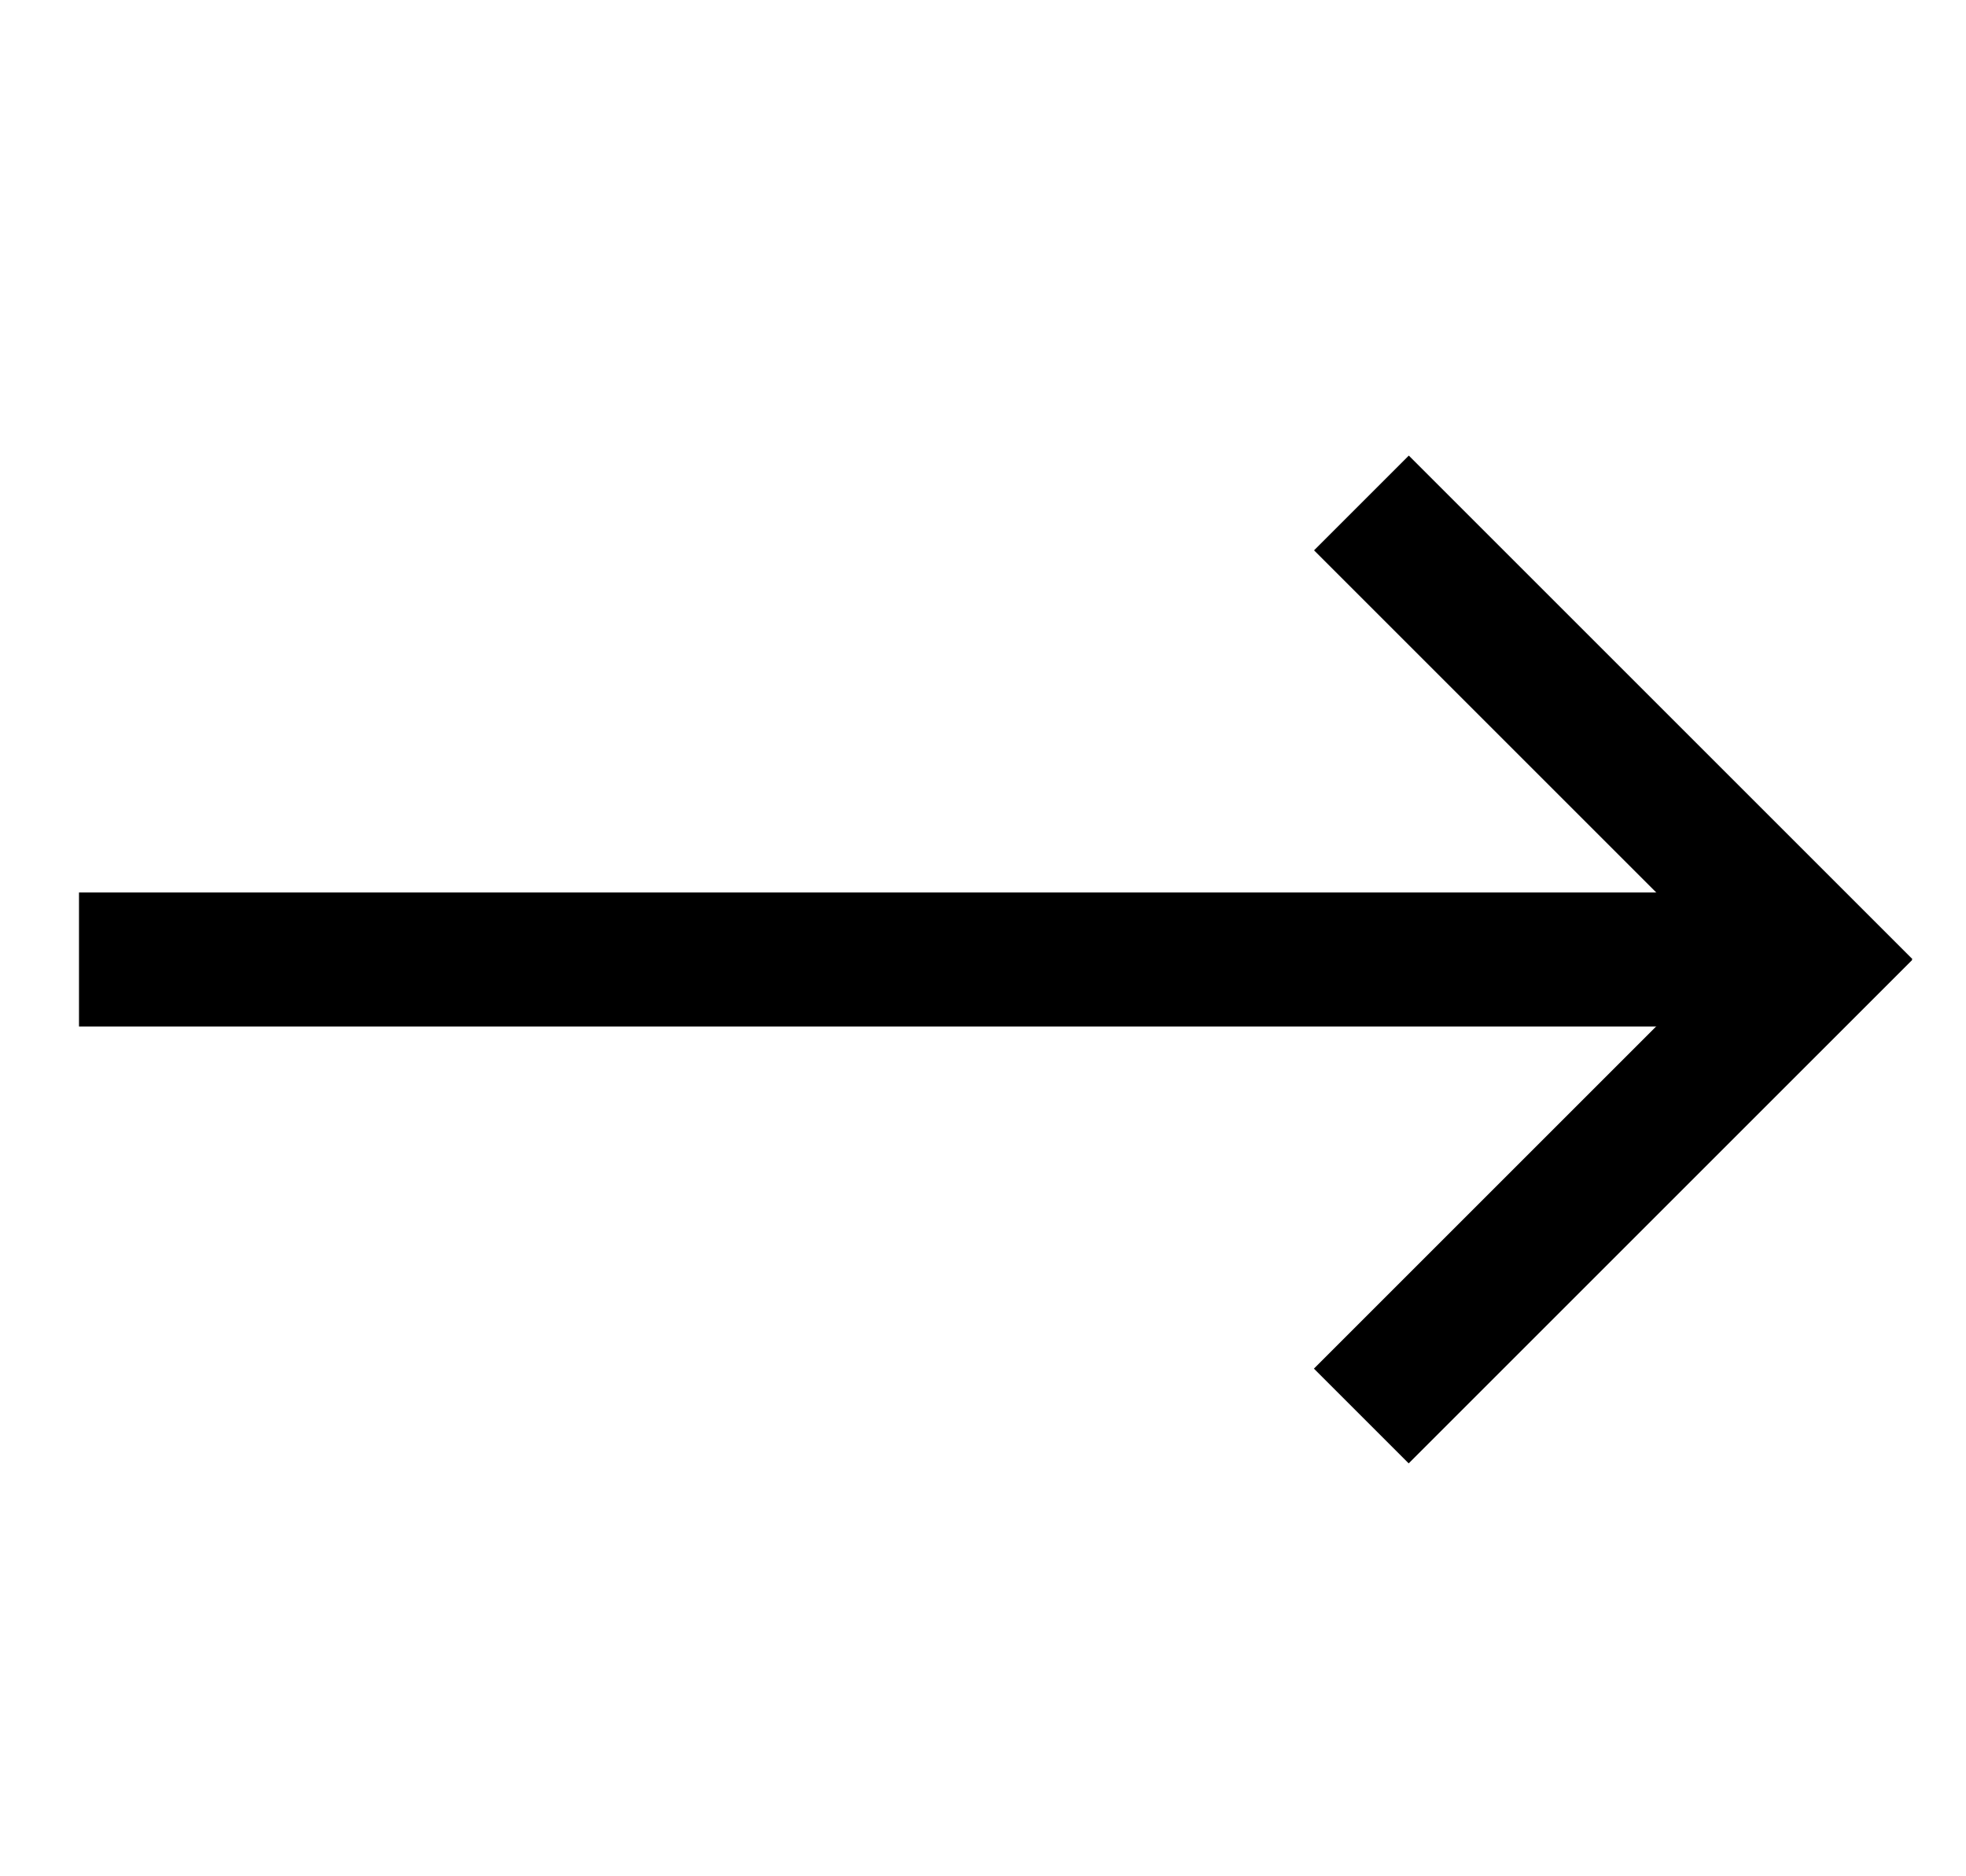
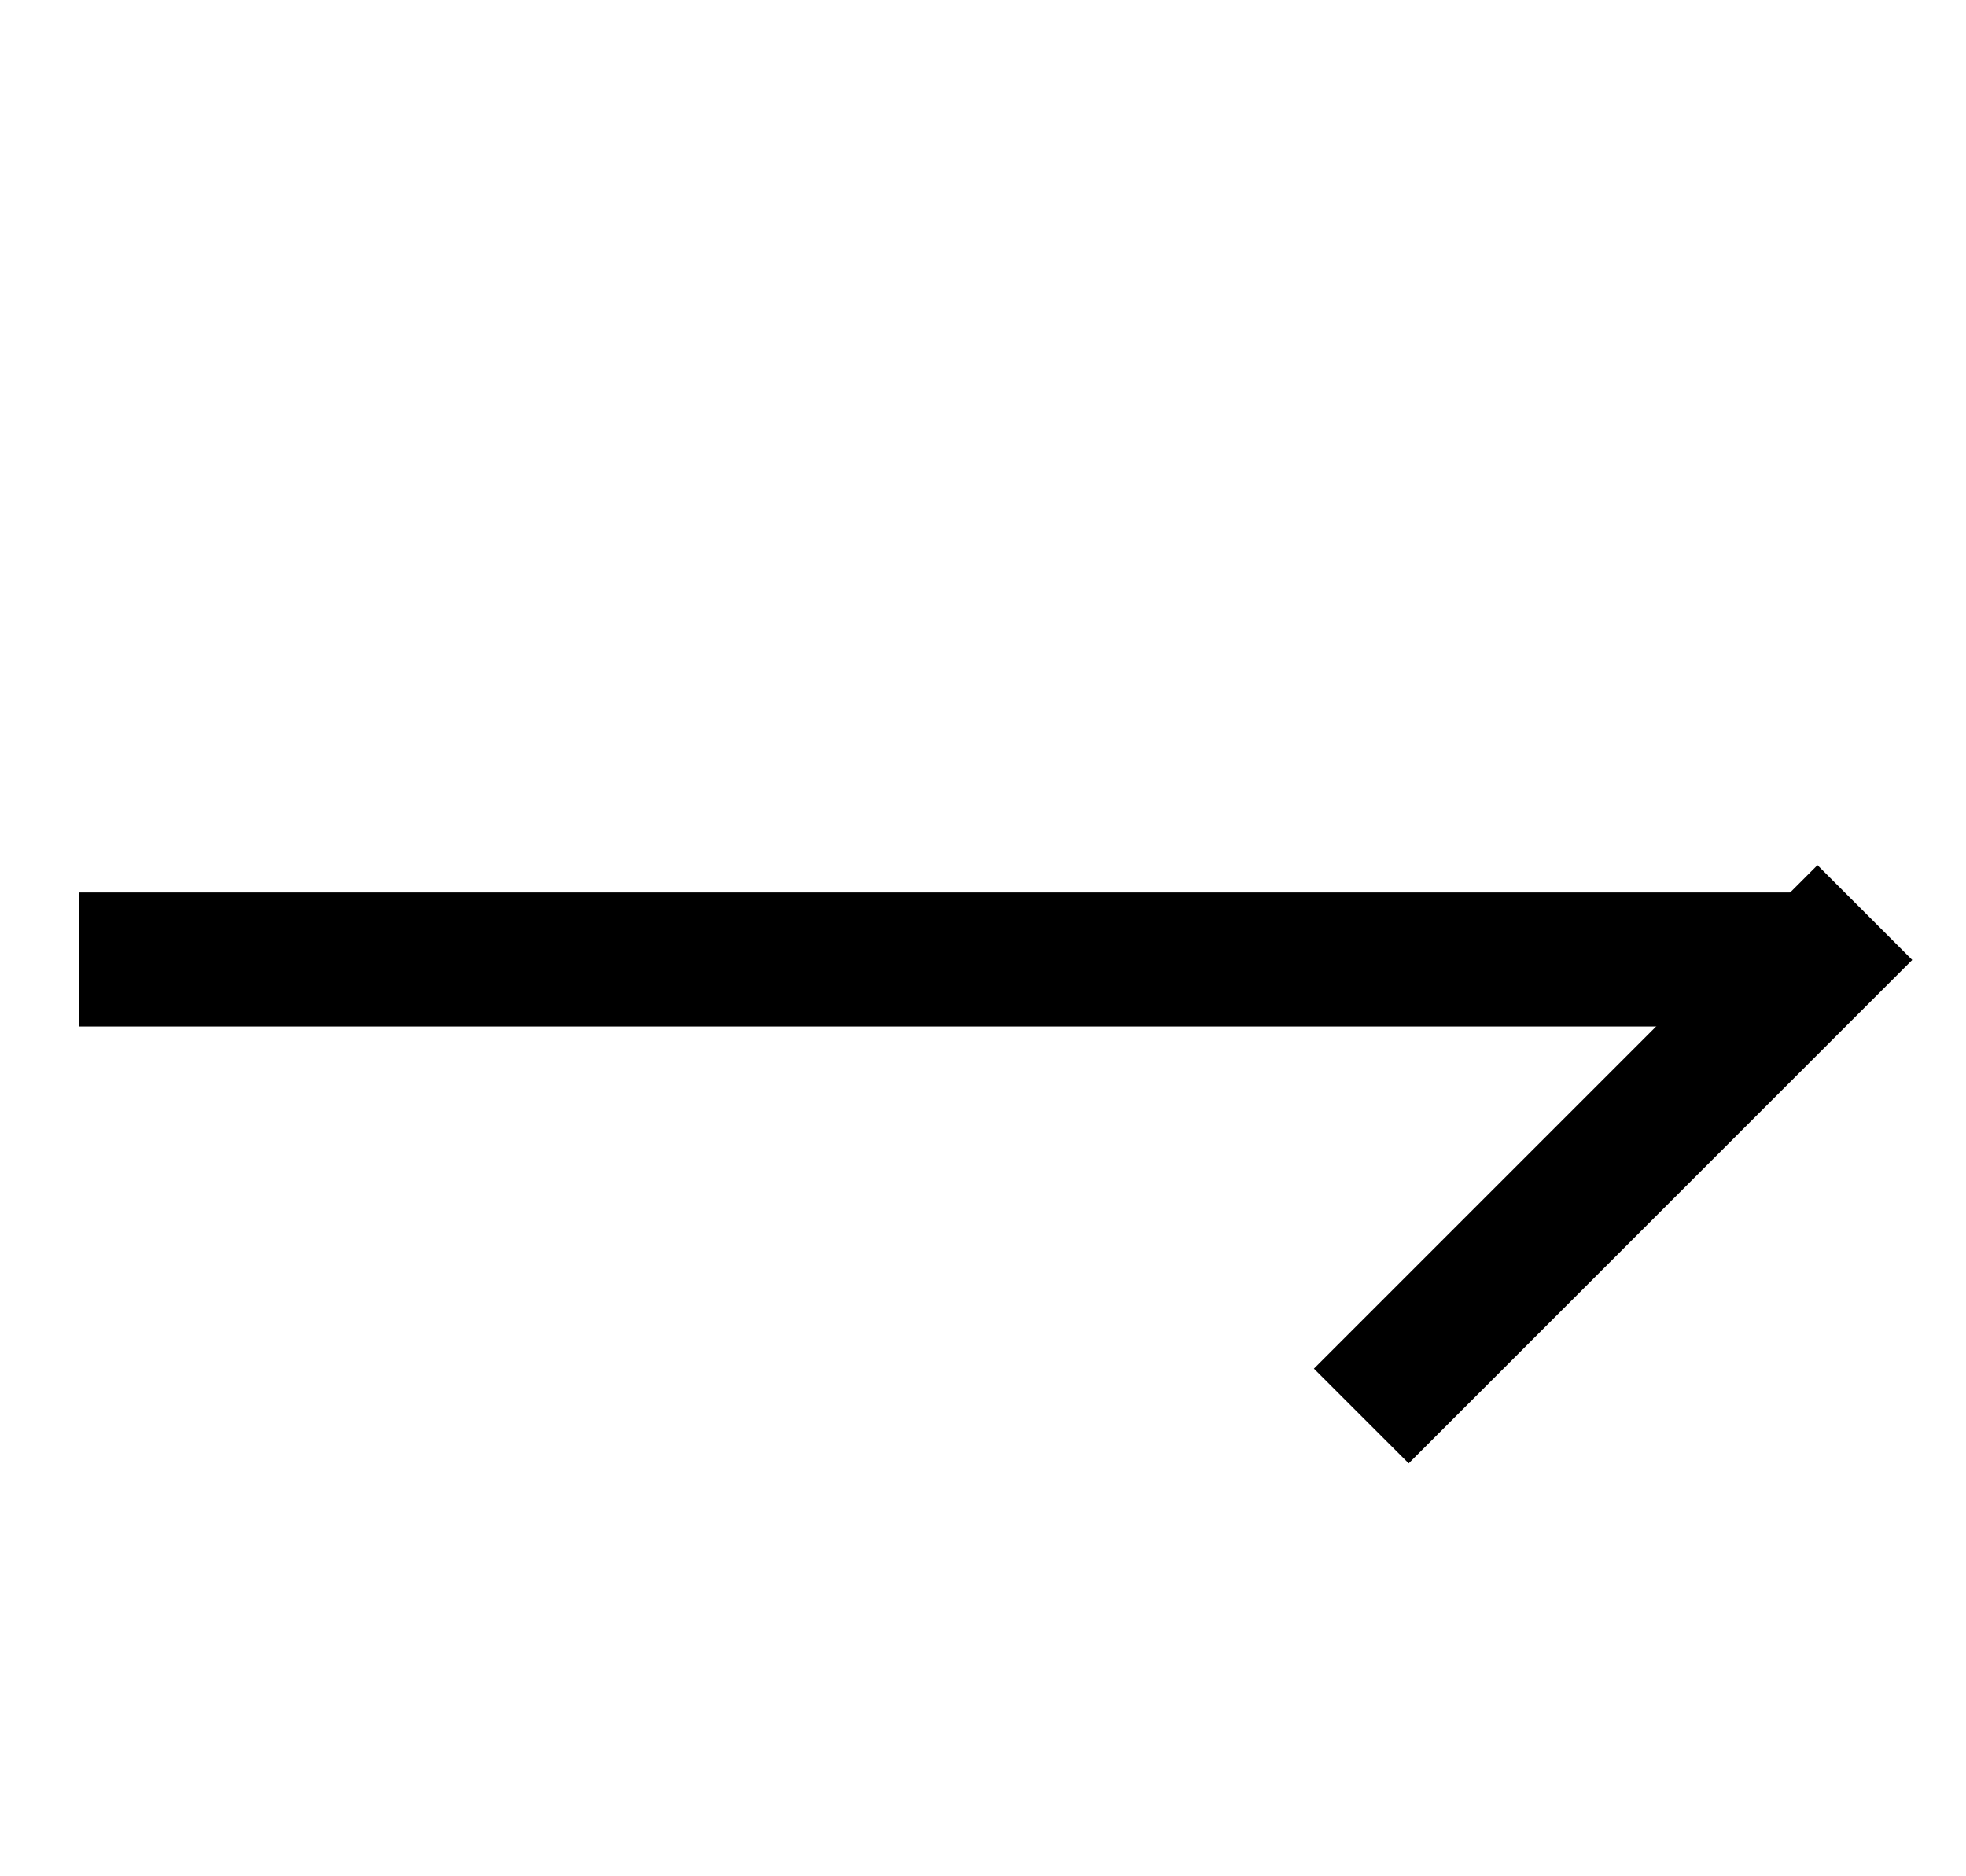
<svg xmlns="http://www.w3.org/2000/svg" width="22" height="21" viewBox="0 0 22 21" fill="none">
  <rect x="0.884" y="9.989" width="19.456" height="1.5" fill="black" />
-   <rect width="7.97" height="1.5" transform="matrix(0.707 0.707 -0.707 0.707 15.765 5.099)" fill="black" />
  <rect width="7.97" height="1.5" transform="matrix(0.707 -0.707 0.707 0.707 14.703 15.318)" fill="black" />
</svg>